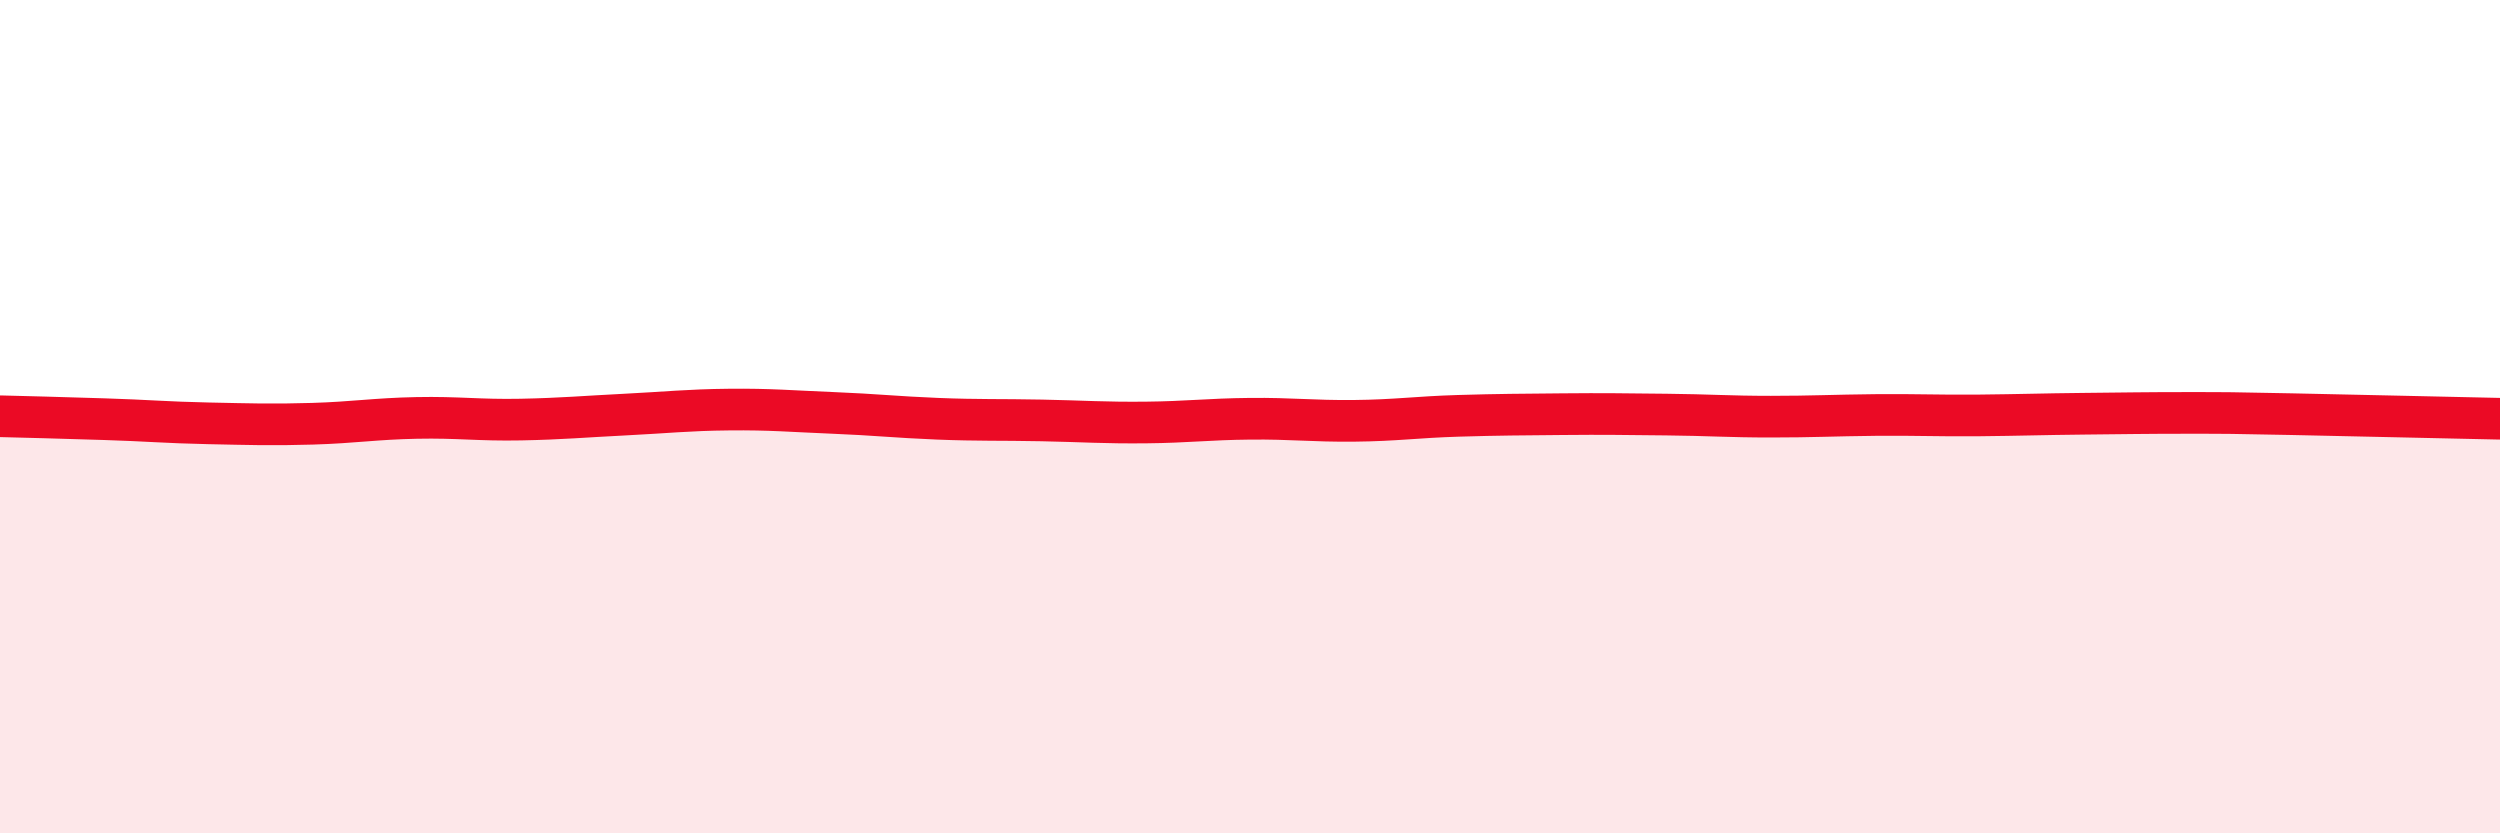
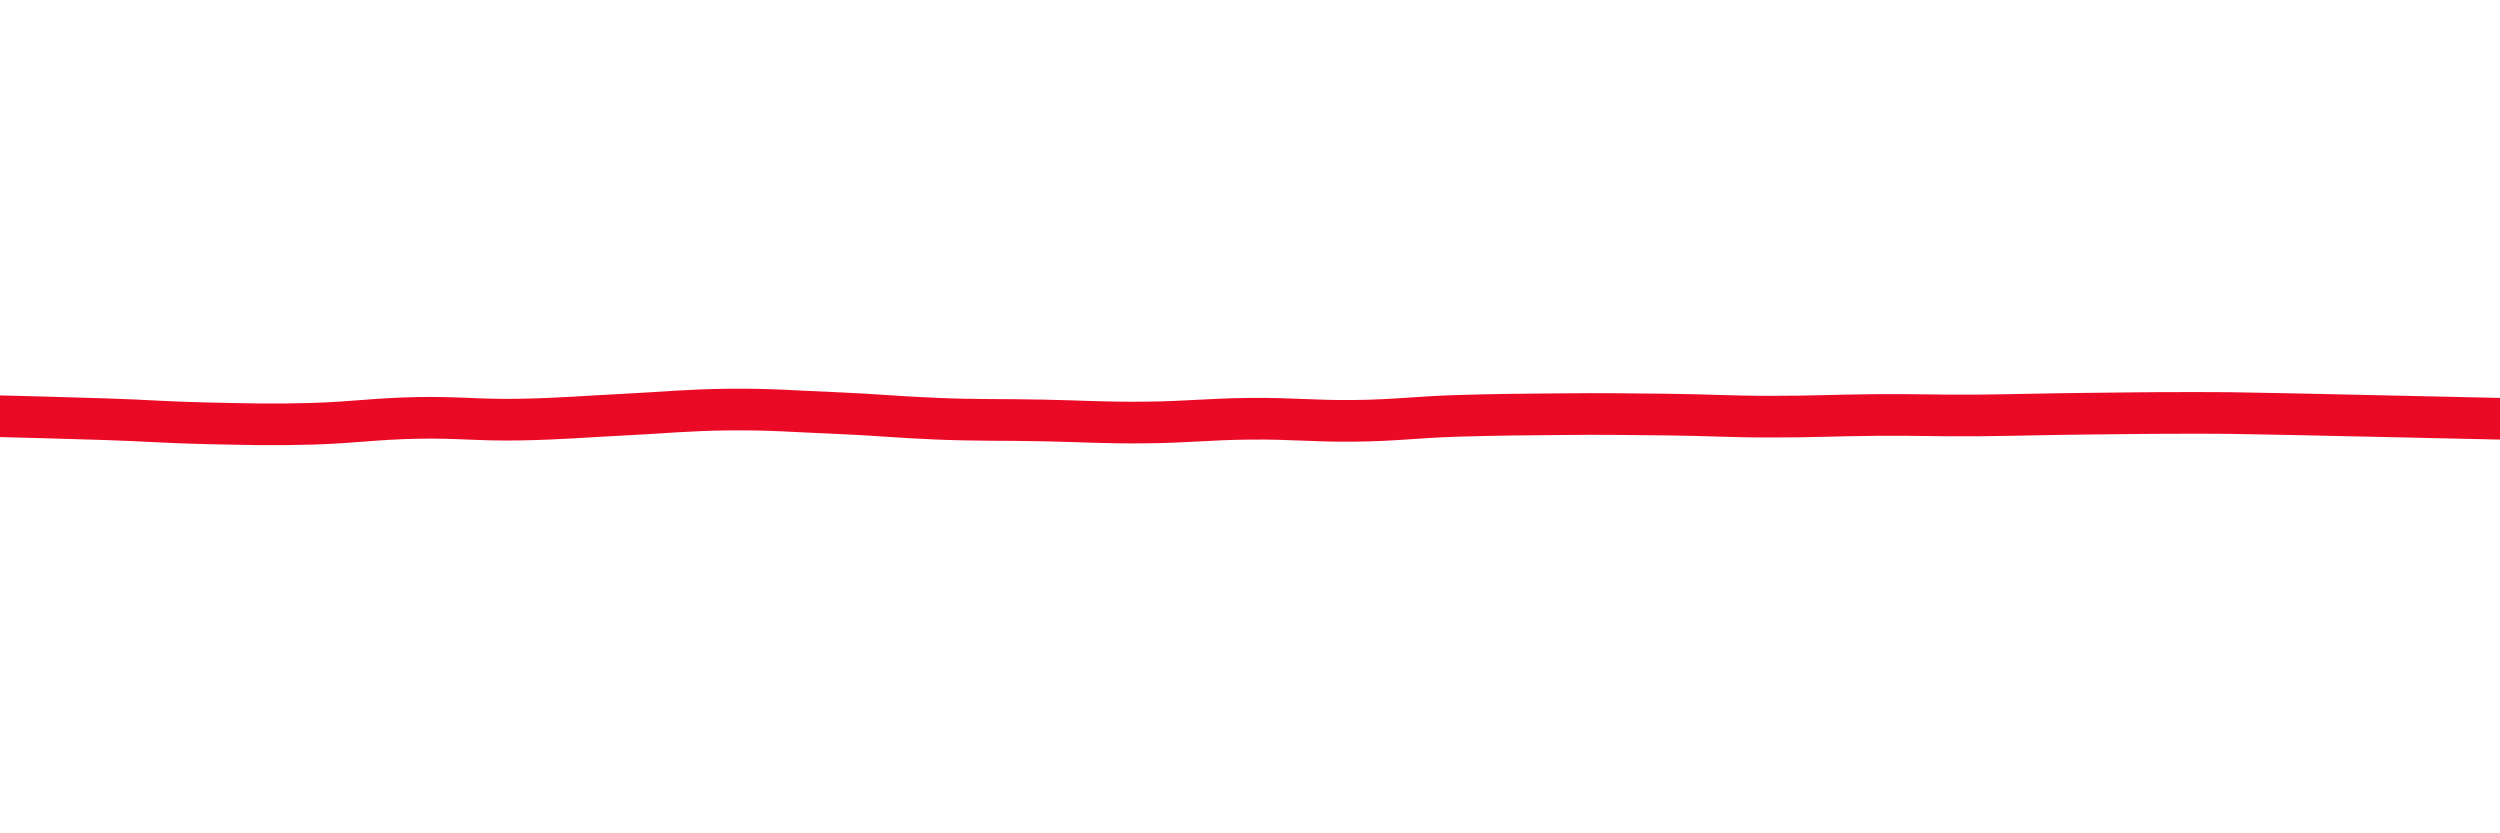
<svg xmlns="http://www.w3.org/2000/svg" width="60" height="20" viewBox="0 0 60 20">
-   <path d="M 0,9.99 C 0.5,10 1.5,10.03 2.5,10.06 C 3.5,10.09 4,10.14 5,10.16 C 6,10.18 6.5,10.2 7.5,10.17 C 8.5,10.14 9,10.05 10,10.03 C 11,10.01 11.5,10.09 12.5,10.07 C 13.5,10.05 14,10 15,9.95 C 16,9.9 16.5,9.84 17.5,9.83 C 18.5,9.82 19,9.87 20,9.91 C 21,9.95 21.5,10.01 22.5,10.05 C 23.5,10.09 24,10.07 25,10.09 C 26,10.11 26.5,10.15 27.5,10.14 C 28.5,10.13 29,10.06 30,10.05 C 31,10.04 31.5,10.11 32.5,10.1 C 33.5,10.09 34,10.01 35,9.98 C 36,9.95 36.5,9.95 37.5,9.94 C 38.5,9.93 39,9.94 40,9.95 C 41,9.96 41.5,10 42.5,10 C 43.5,10 44,9.97 45,9.96 C 46,9.95 46.5,9.98 47.5,9.97 C 48.5,9.96 49,9.94 50,9.93 C 51,9.92 51.5,9.91 52.5,9.91 C 53.5,9.91 53.5,9.91 55,9.94 C 56.5,9.97 59,10.03 60,10.05L60 20L0 20Z" fill="#EB0A25" opacity="0.1" stroke-linecap="round" stroke-linejoin="round" />
  <path d="M 0,9.99 C 0.5,10 1.5,10.03 2.5,10.06 C 3.5,10.09 4,10.14 5,10.16 C 6,10.18 6.5,10.2 7.5,10.17 C 8.5,10.14 9,10.05 10,10.03 C 11,10.01 11.5,10.09 12.5,10.07 C 13.5,10.05 14,10 15,9.95 C 16,9.9 16.5,9.84 17.5,9.83 C 18.5,9.82 19,9.87 20,9.91 C 21,9.95 21.5,10.01 22.5,10.05 C 23.5,10.09 24,10.07 25,10.09 C 26,10.11 26.5,10.15 27.5,10.14 C 28.5,10.13 29,10.06 30,10.05 C 31,10.04 31.5,10.11 32.5,10.1 C 33.5,10.09 34,10.01 35,9.98 C 36,9.95 36.5,9.95 37.5,9.94 C 38.5,9.93 39,9.94 40,9.95 C 41,9.96 41.5,10 42.5,10 C 43.5,10 44,9.97 45,9.96 C 46,9.95 46.5,9.98 47.5,9.97 C 48.5,9.96 49,9.94 50,9.93 C 51,9.92 51.5,9.91 52.5,9.91 C 53.5,9.91 53.5,9.91 55,9.94 C 56.5,9.97 59,10.03 60,10.05" stroke="#EB0A25" stroke-width="1" fill="none" stroke-linecap="round" stroke-linejoin="round" />
</svg>